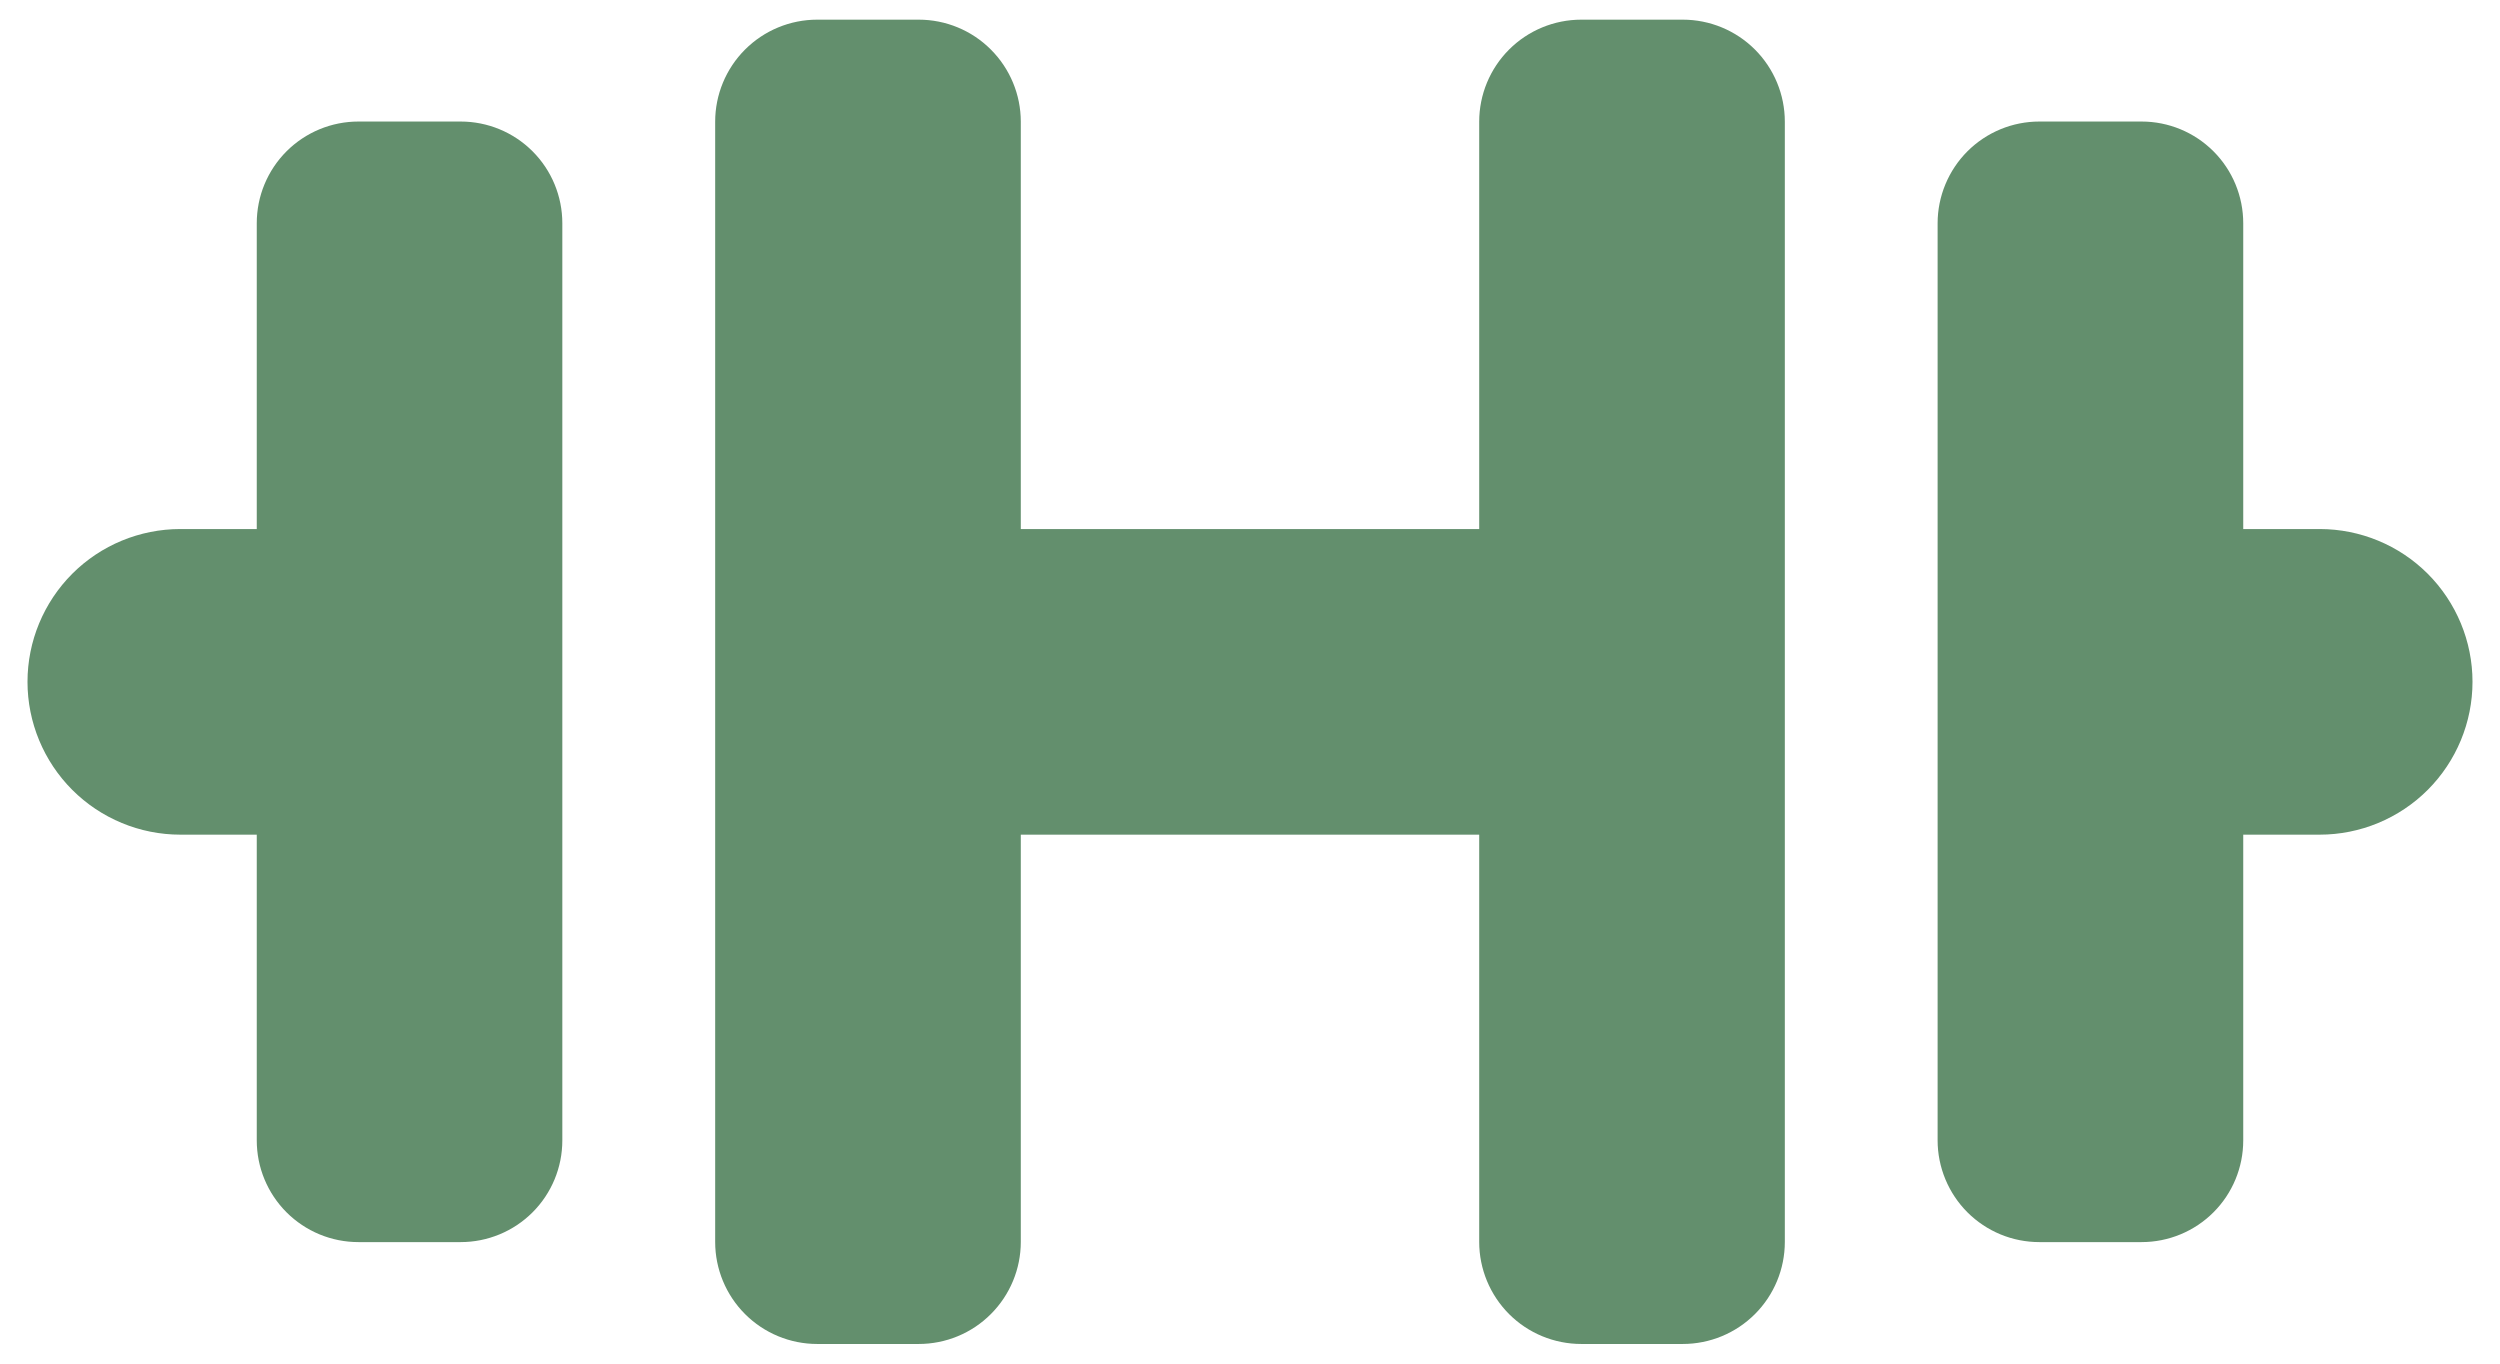
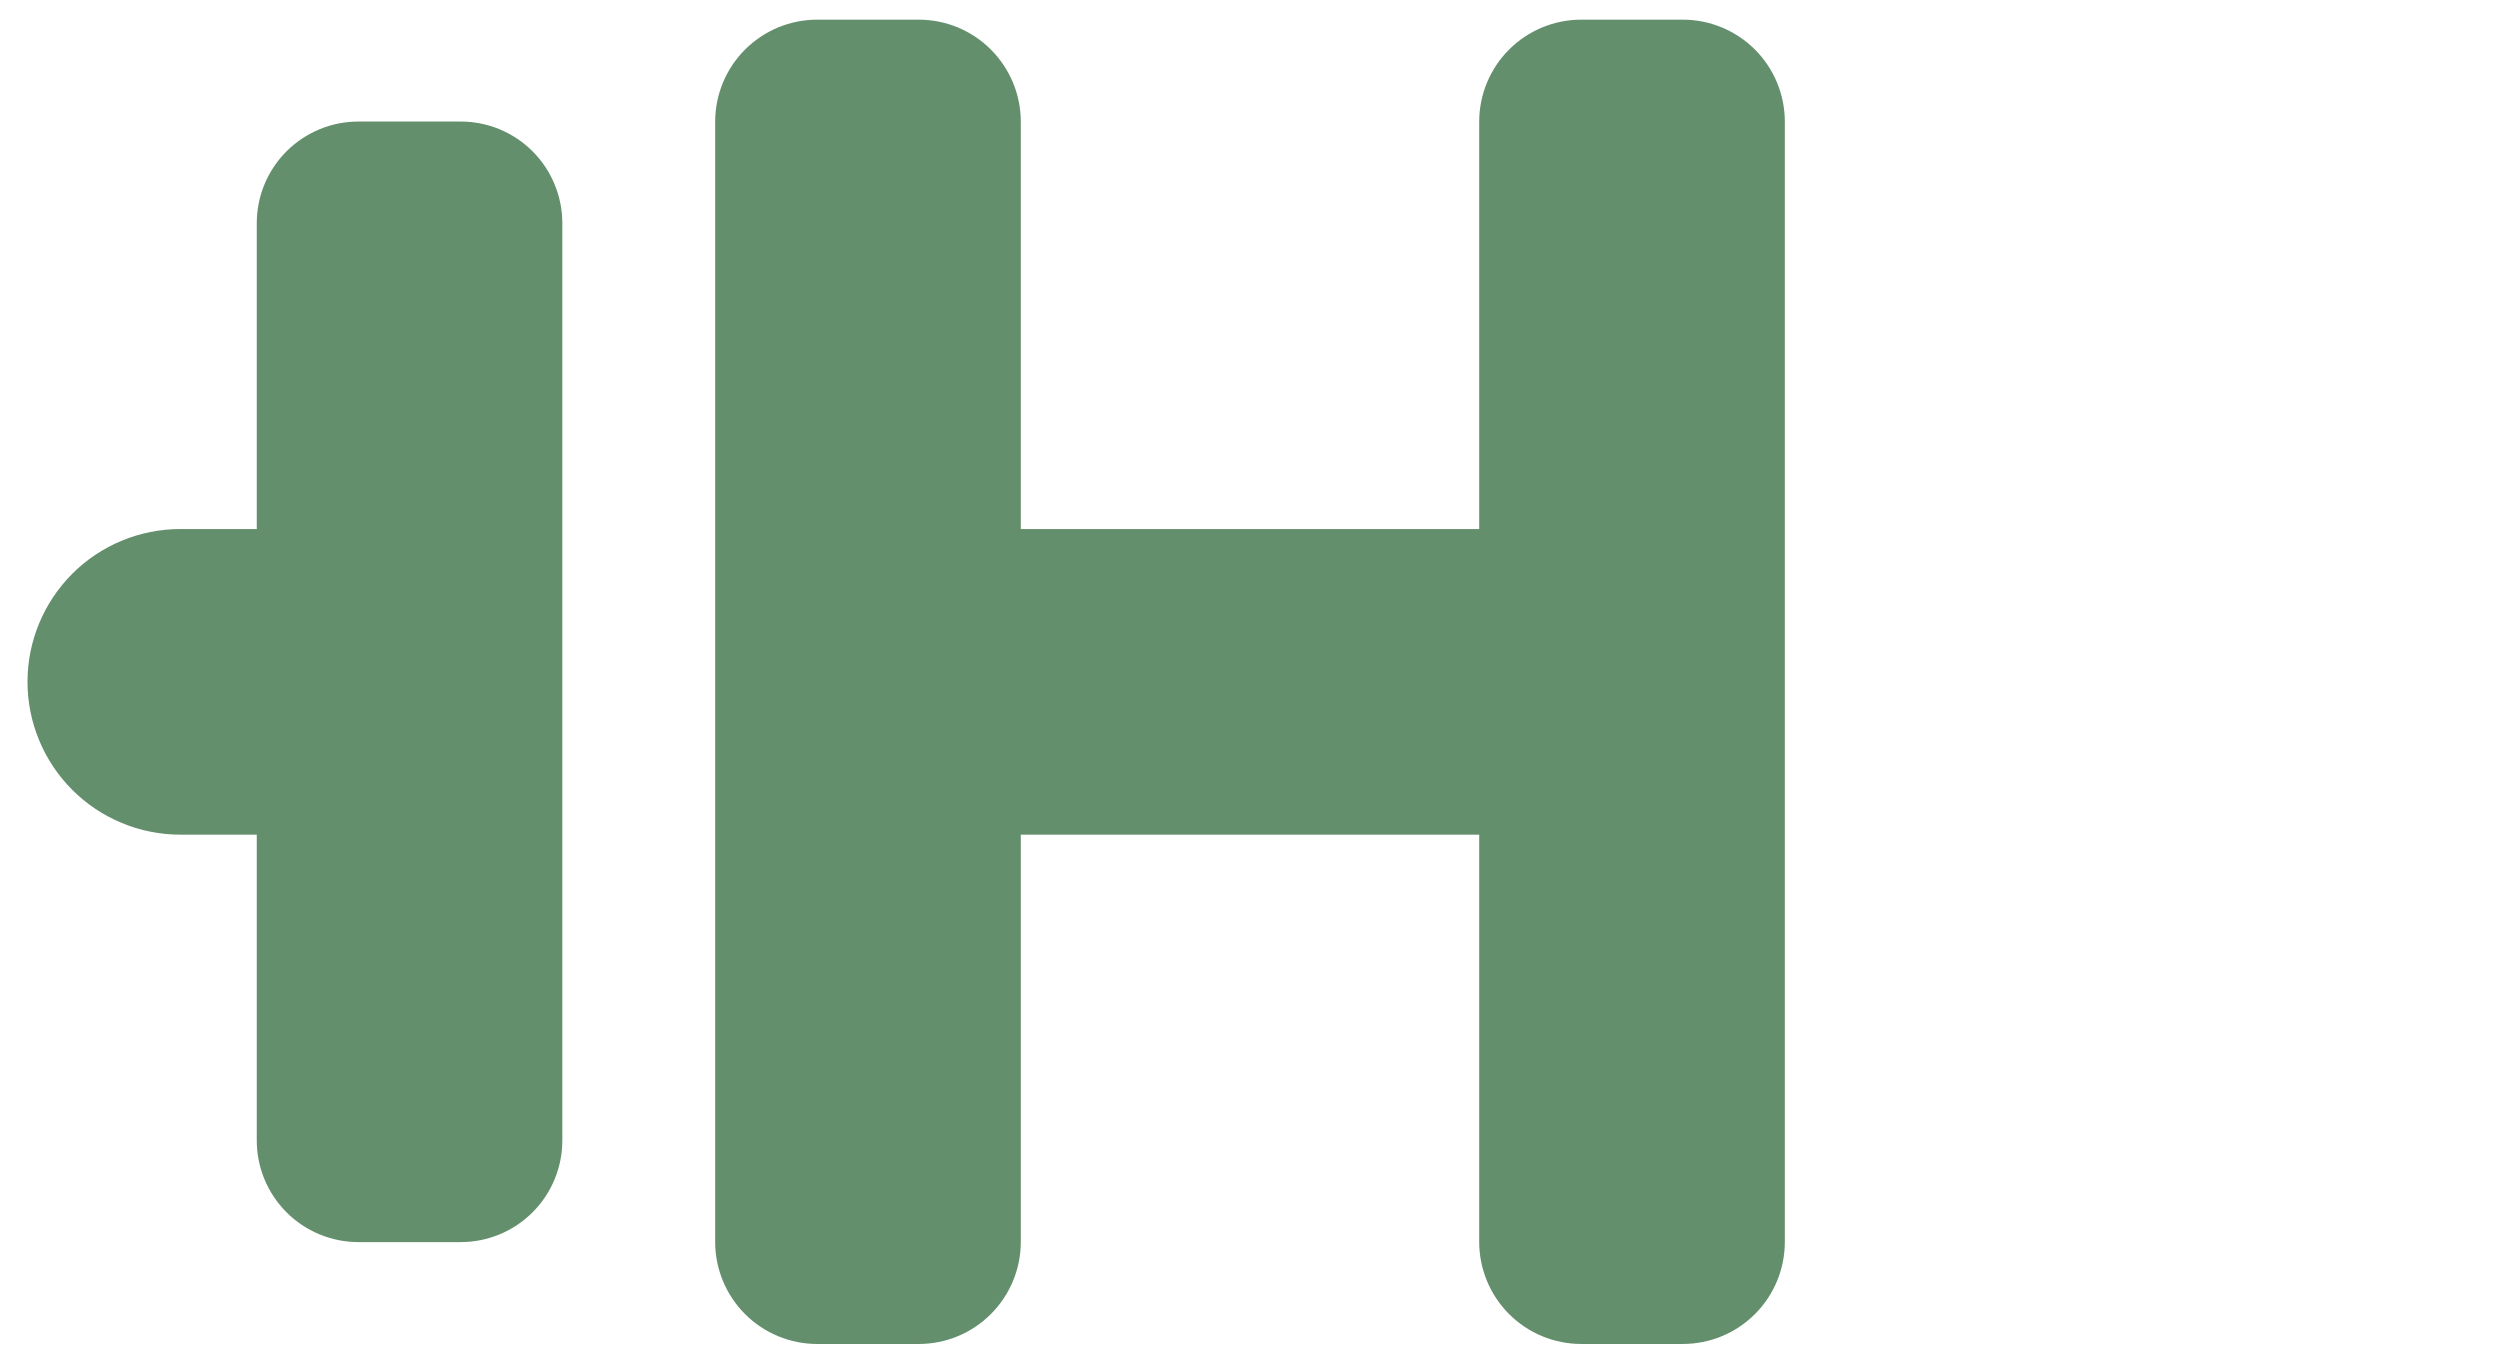
<svg xmlns="http://www.w3.org/2000/svg" width="44" height="24" viewBox="0 0 44 24" fill="none">
-   <path d="M40.826 9.311H39.481V3.929C39.481 3.455 39.293 2.999 38.957 2.663C38.621 2.327 38.166 2.139 37.691 2.139H35.893C35.658 2.139 35.425 2.185 35.208 2.275C34.991 2.365 34.793 2.497 34.627 2.663C34.461 2.829 34.329 3.027 34.239 3.244C34.149 3.461 34.102 3.694 34.102 3.929V20.071C34.102 20.306 34.149 20.539 34.239 20.756C34.329 20.973 34.461 21.171 34.627 21.337C34.793 21.503 34.991 21.635 35.208 21.725C35.425 21.815 35.658 21.861 35.893 21.861H37.691C38.166 21.861 38.621 21.673 38.957 21.337C39.293 21.001 39.481 20.546 39.481 20.071V14.69H40.826C41.539 14.69 42.224 14.406 42.728 13.902C43.232 13.397 43.516 12.713 43.516 12C43.516 11.287 43.232 10.603 42.728 10.098C42.224 9.594 41.539 9.311 40.826 9.311Z" fill="#638F6D" />
  <path d="M29.616 0.346H27.831C27.354 0.346 26.897 0.535 26.56 0.872C26.223 1.209 26.034 1.666 26.034 2.142V9.311H17.966V2.142C17.966 1.666 17.776 1.209 17.439 0.872C17.103 0.535 16.646 0.346 16.169 0.346H14.383C13.907 0.346 13.45 0.535 13.113 0.872C12.776 1.209 12.587 1.666 12.587 2.142V21.858C12.587 22.334 12.776 22.791 13.113 23.128C13.45 23.465 13.907 23.654 14.383 23.654H16.169C16.646 23.654 17.103 23.465 17.439 23.128C17.776 22.791 17.966 22.334 17.966 21.858V14.69H26.034V21.858C26.034 22.334 26.224 22.791 26.56 23.128C26.897 23.465 27.354 23.654 27.831 23.654H29.616C30.093 23.654 30.55 23.465 30.887 23.128C31.224 22.791 31.413 22.334 31.413 21.858V2.142C31.413 1.666 31.224 1.209 30.887 0.872C30.55 0.535 30.093 0.346 29.616 0.346Z" fill="#638F6D" />
-   <path d="M8.107 2.139H6.309C6.074 2.139 5.841 2.185 5.624 2.275C5.407 2.365 5.209 2.497 5.043 2.663C4.877 2.829 4.745 3.027 4.655 3.244C4.565 3.461 4.519 3.694 4.519 3.929V9.311H3.174C2.461 9.311 1.776 9.594 1.272 10.098C0.768 10.603 0.484 11.287 0.484 12C0.484 12.713 0.768 13.397 1.272 13.902C1.776 14.406 2.461 14.69 3.174 14.69H4.519V20.071C4.519 20.306 4.565 20.539 4.655 20.756C4.745 20.973 4.877 21.171 5.043 21.337C5.209 21.503 5.407 21.635 5.624 21.725C5.841 21.815 6.074 21.861 6.309 21.861H8.107C8.582 21.861 9.037 21.673 9.373 21.337C9.709 21.001 9.897 20.546 9.897 20.071V3.929C9.897 3.455 9.709 2.999 9.373 2.663C9.037 2.327 8.582 2.139 8.107 2.139Z" fill="#638F6D" />
+   <path d="M8.107 2.139H6.309C6.074 2.139 5.841 2.185 5.624 2.275C5.407 2.365 5.209 2.497 5.043 2.663C4.877 2.829 4.745 3.027 4.655 3.244C4.565 3.461 4.519 3.694 4.519 3.929V9.311H3.174C2.461 9.311 1.776 9.594 1.272 10.098C0.768 10.603 0.484 11.287 0.484 12C0.484 12.713 0.768 13.397 1.272 13.902C1.776 14.406 2.461 14.69 3.174 14.69H4.519V20.071C4.519 20.306 4.565 20.539 4.655 20.756C4.745 20.973 4.877 21.171 5.043 21.337C5.209 21.503 5.407 21.635 5.624 21.725C5.841 21.815 6.074 21.861 6.309 21.861H8.107C8.582 21.861 9.037 21.673 9.373 21.337C9.709 21.001 9.897 20.546 9.897 20.071V3.929C9.897 3.455 9.709 2.999 9.373 2.663C9.037 2.327 8.582 2.139 8.107 2.139" fill="#638F6D" />
</svg>